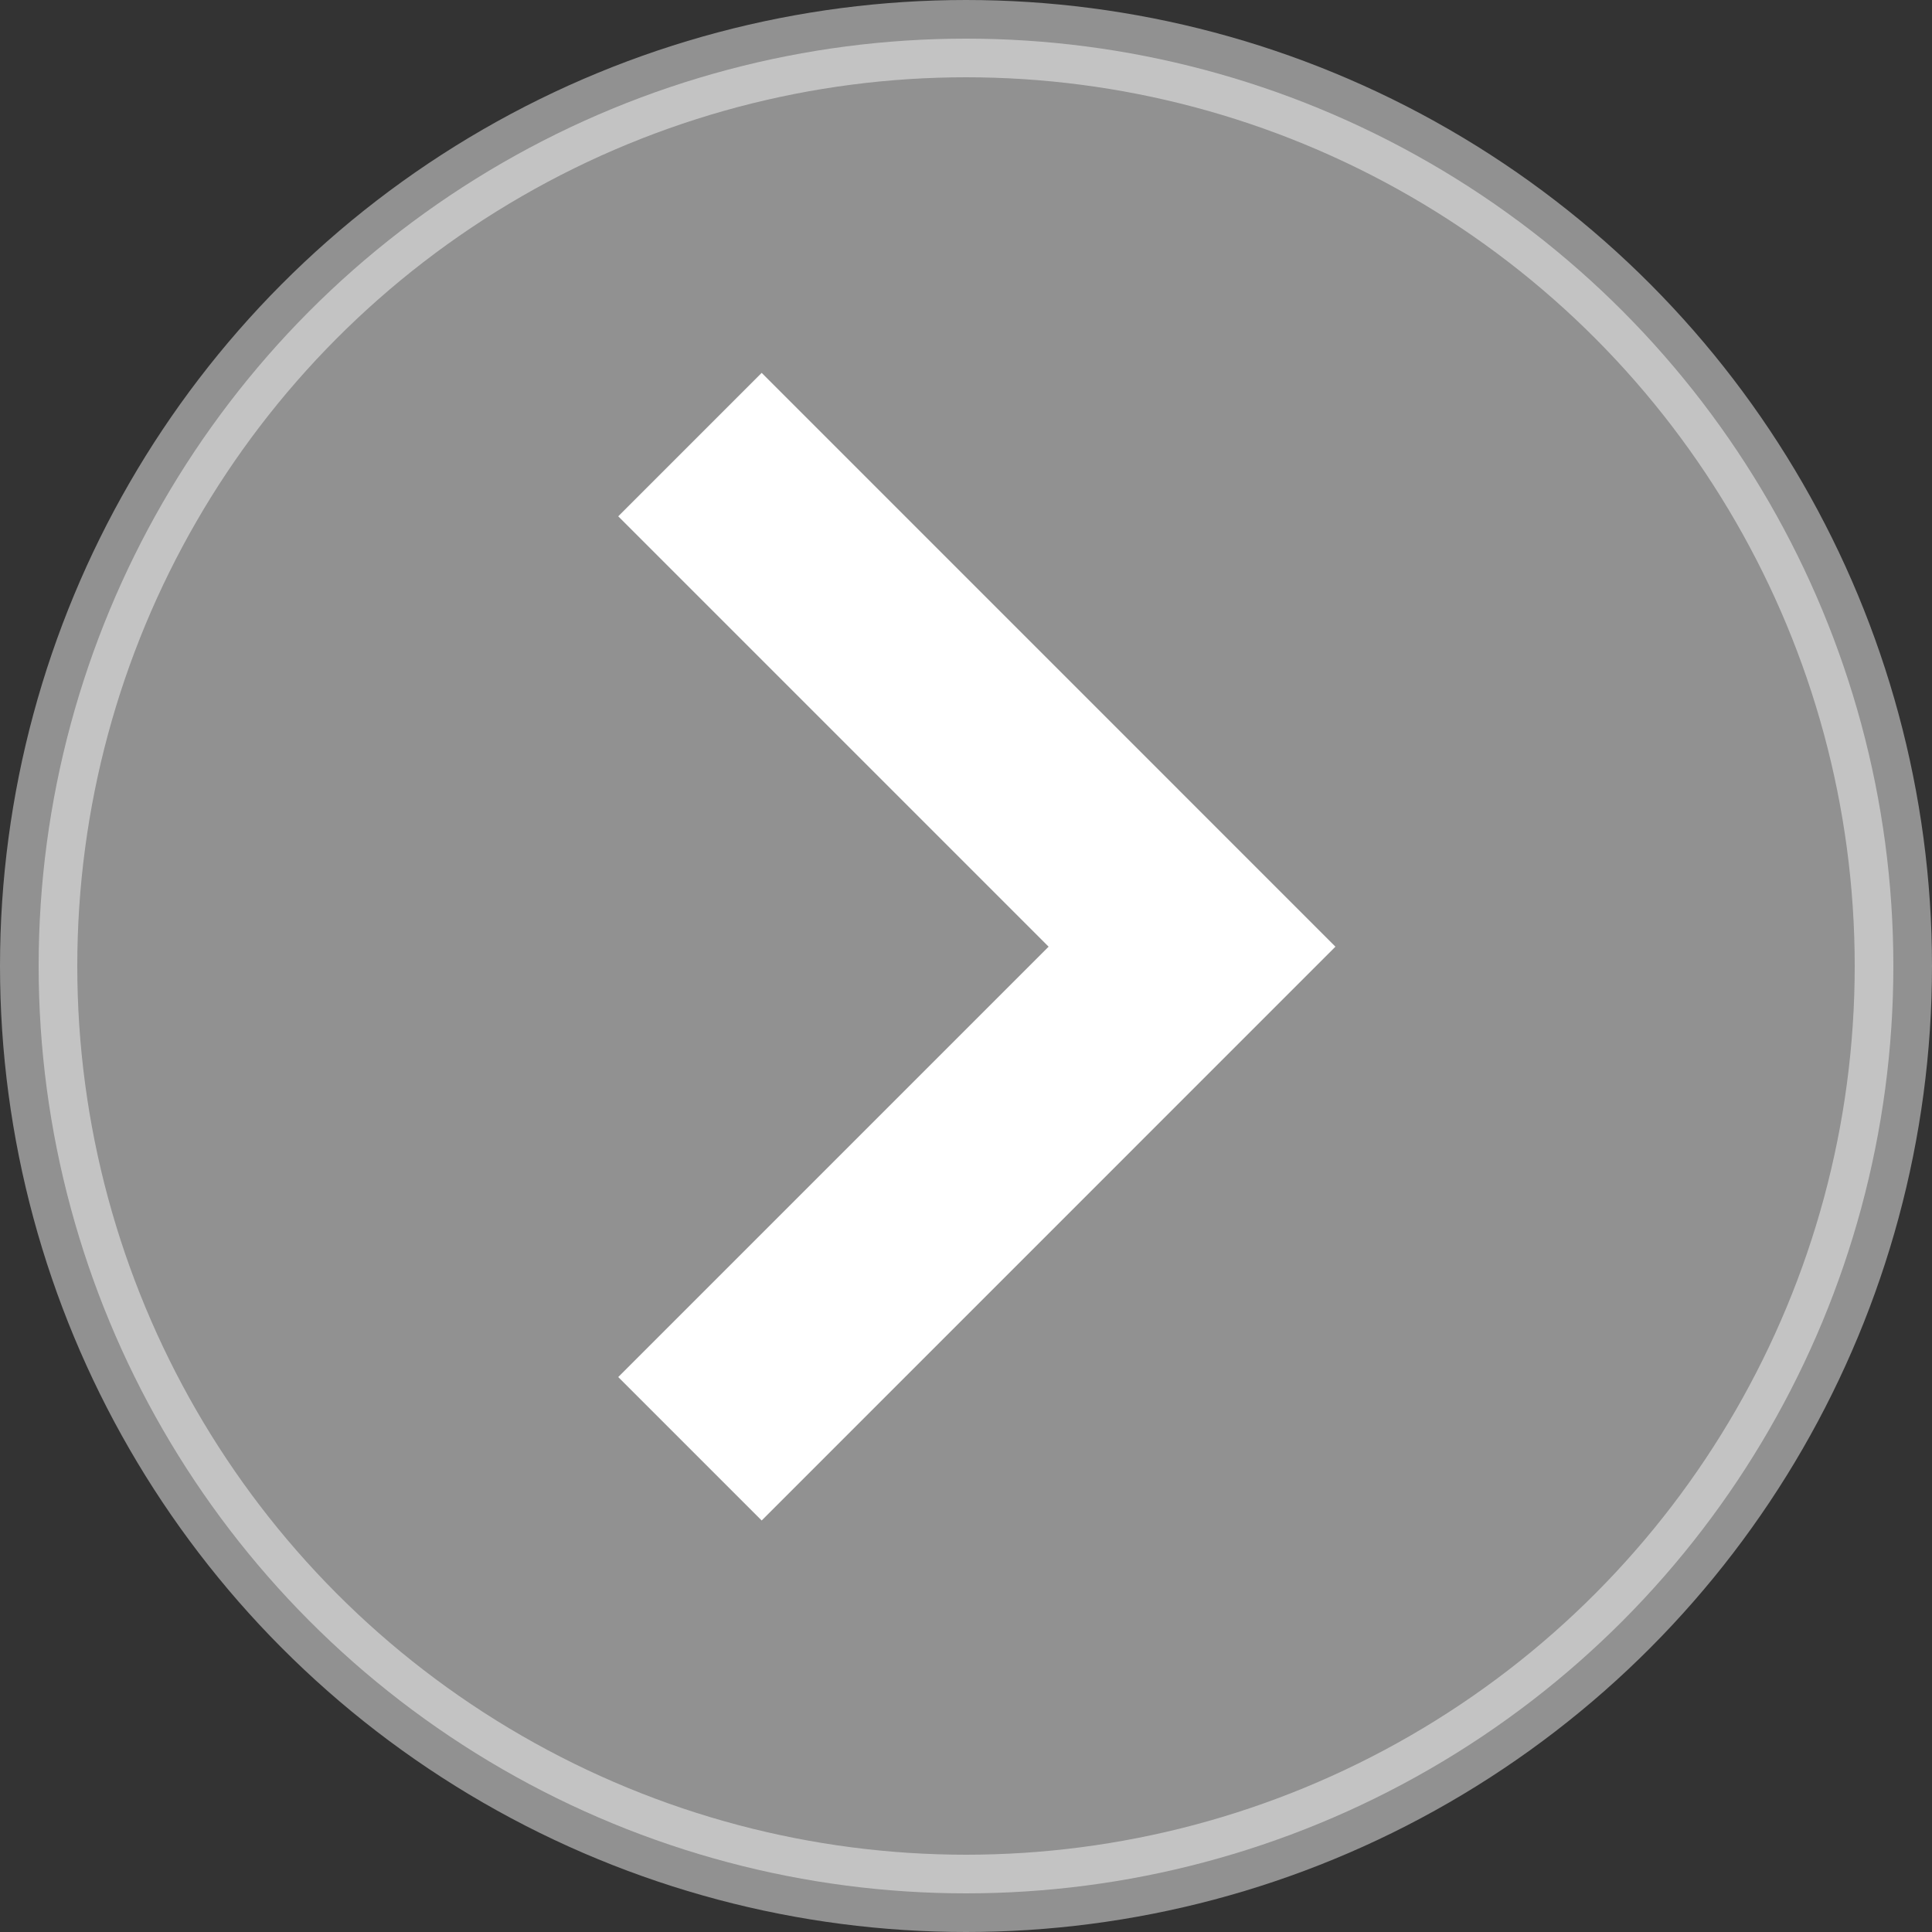
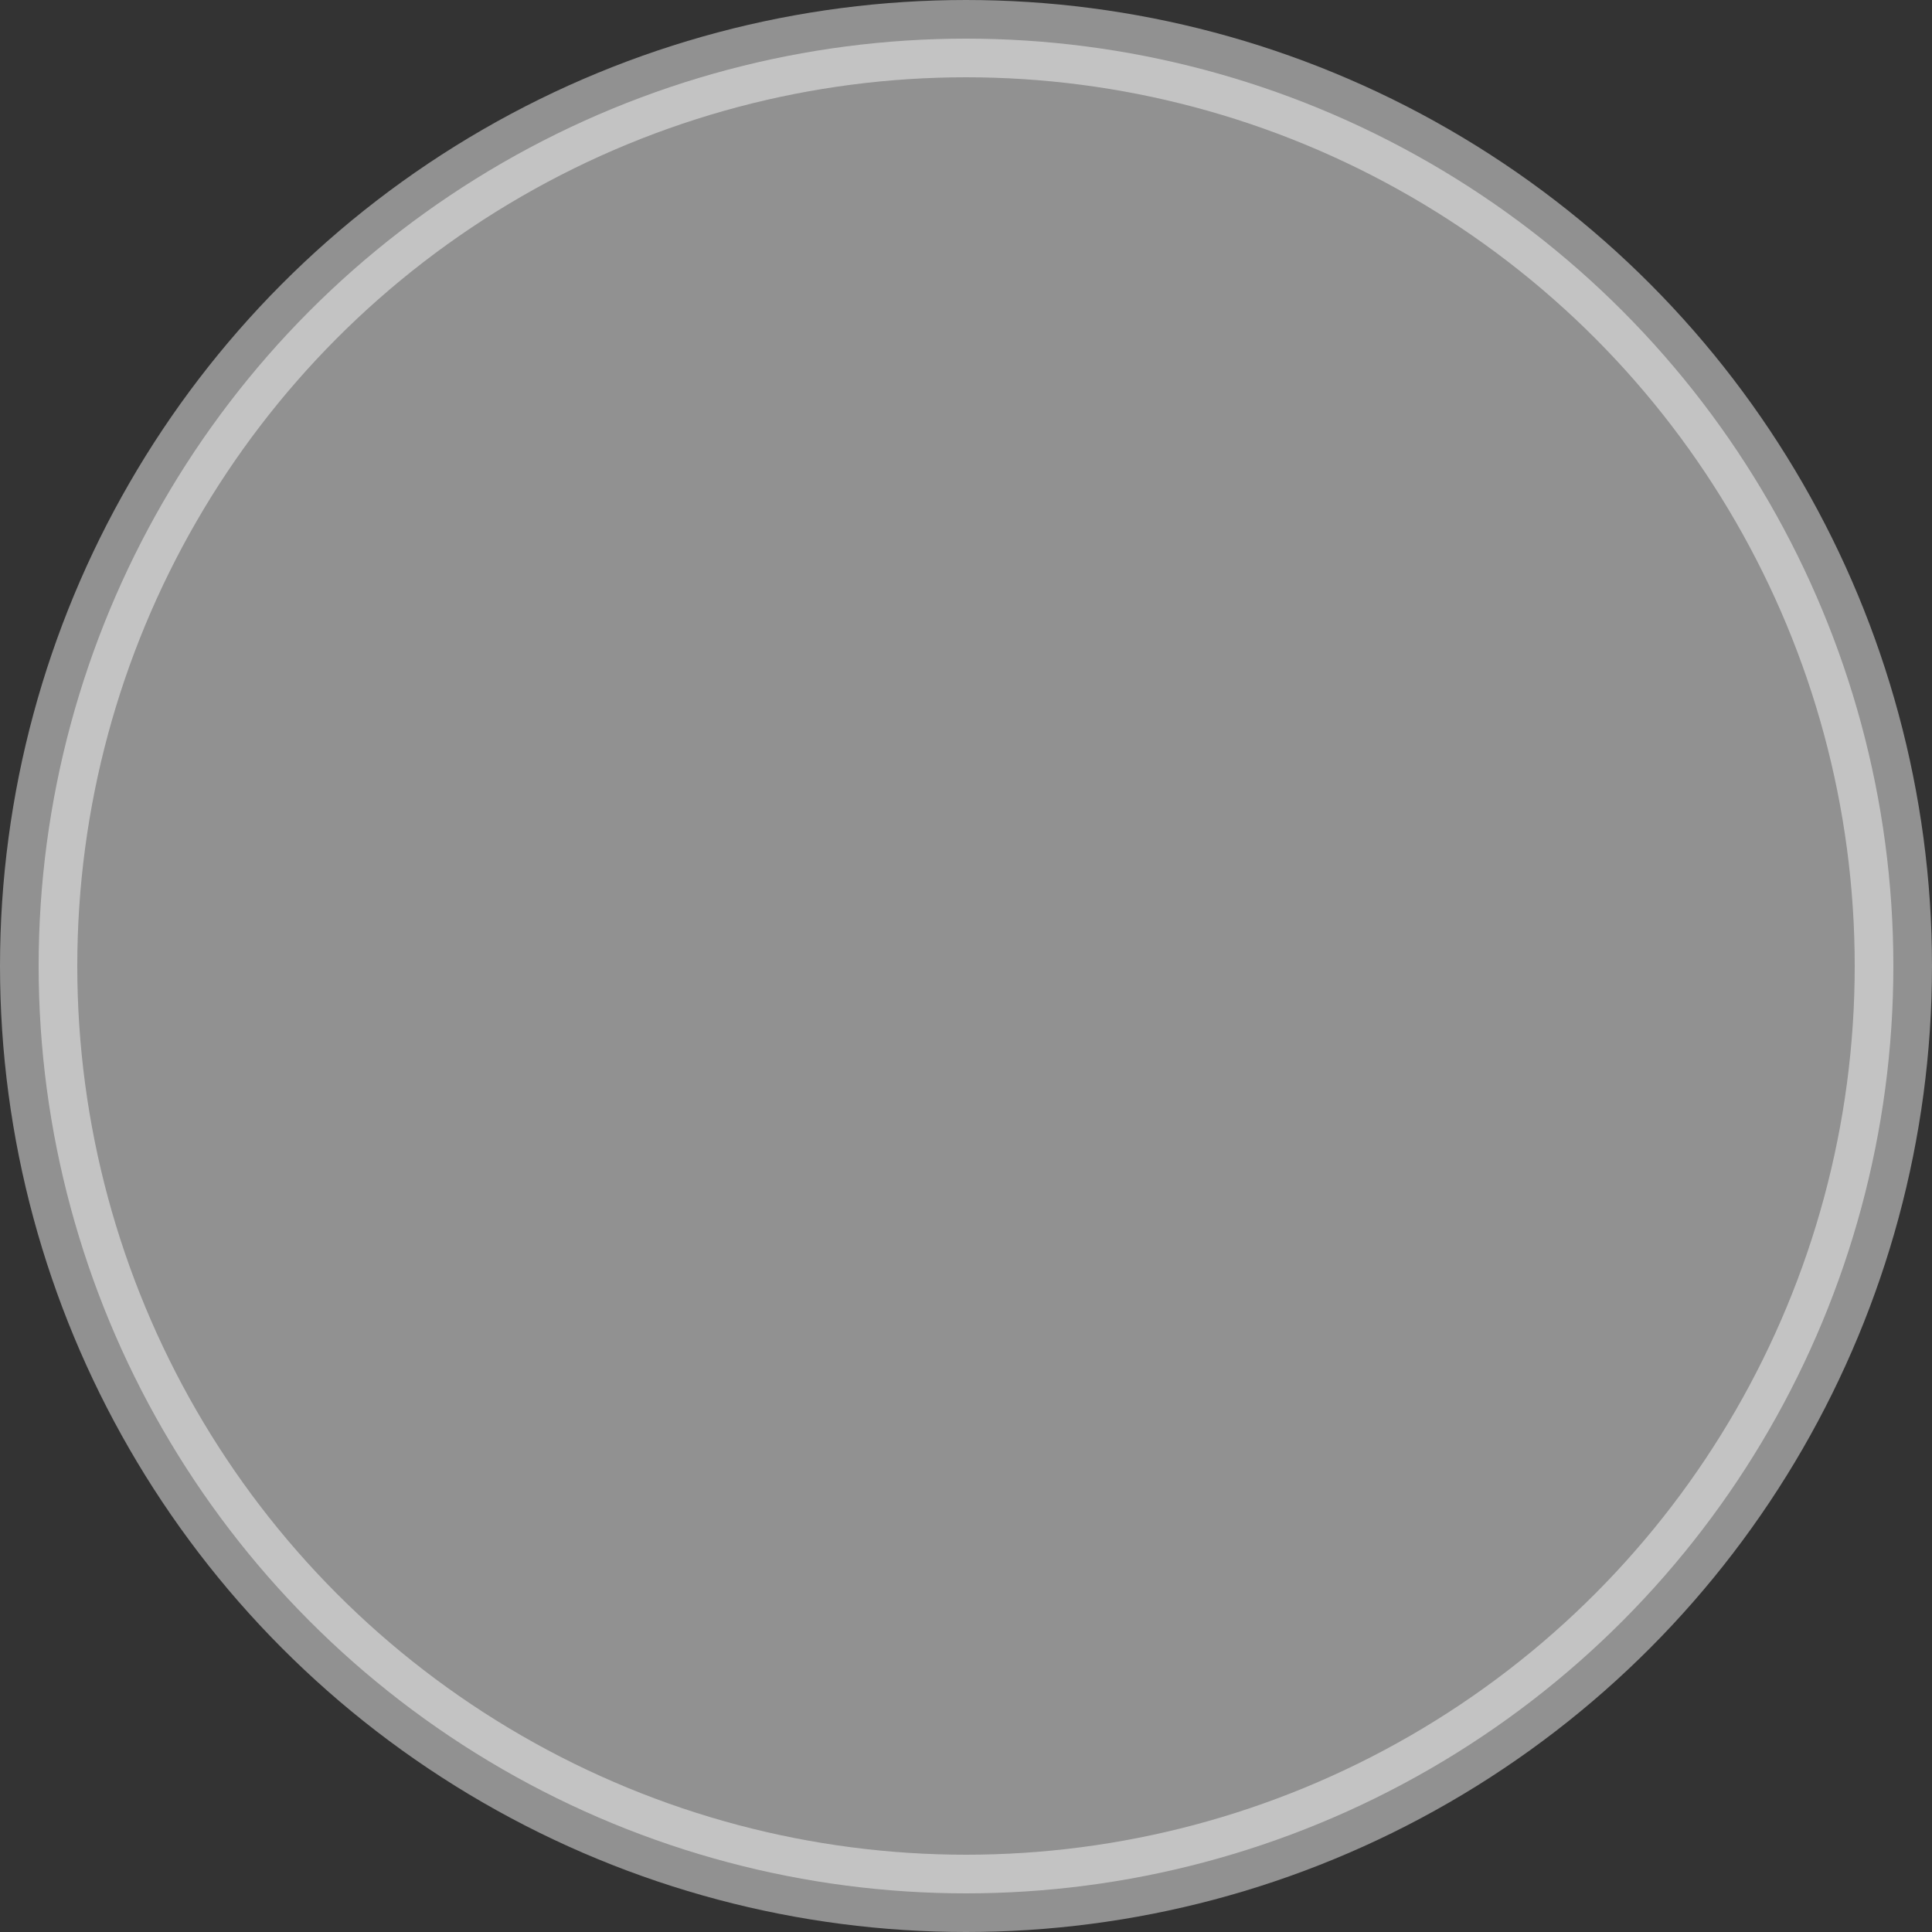
<svg xmlns="http://www.w3.org/2000/svg" width="50" height="50" viewBox="0 0 50 50" fill="none">
  <rect x="0" y="0" width="50" height="50" fill="#333333" stroke="none" />
  <circle opacity="0.46" cx="25" cy="25" r="24" fill="white" stroke="white" stroke-width="2" />
-   <path d="M34.561 24.5L19.712 39.35L16 35.638L27.138 24.5L16 13.362L19.712 9.65L34.561 24.5Z" fill="white" />
</svg>